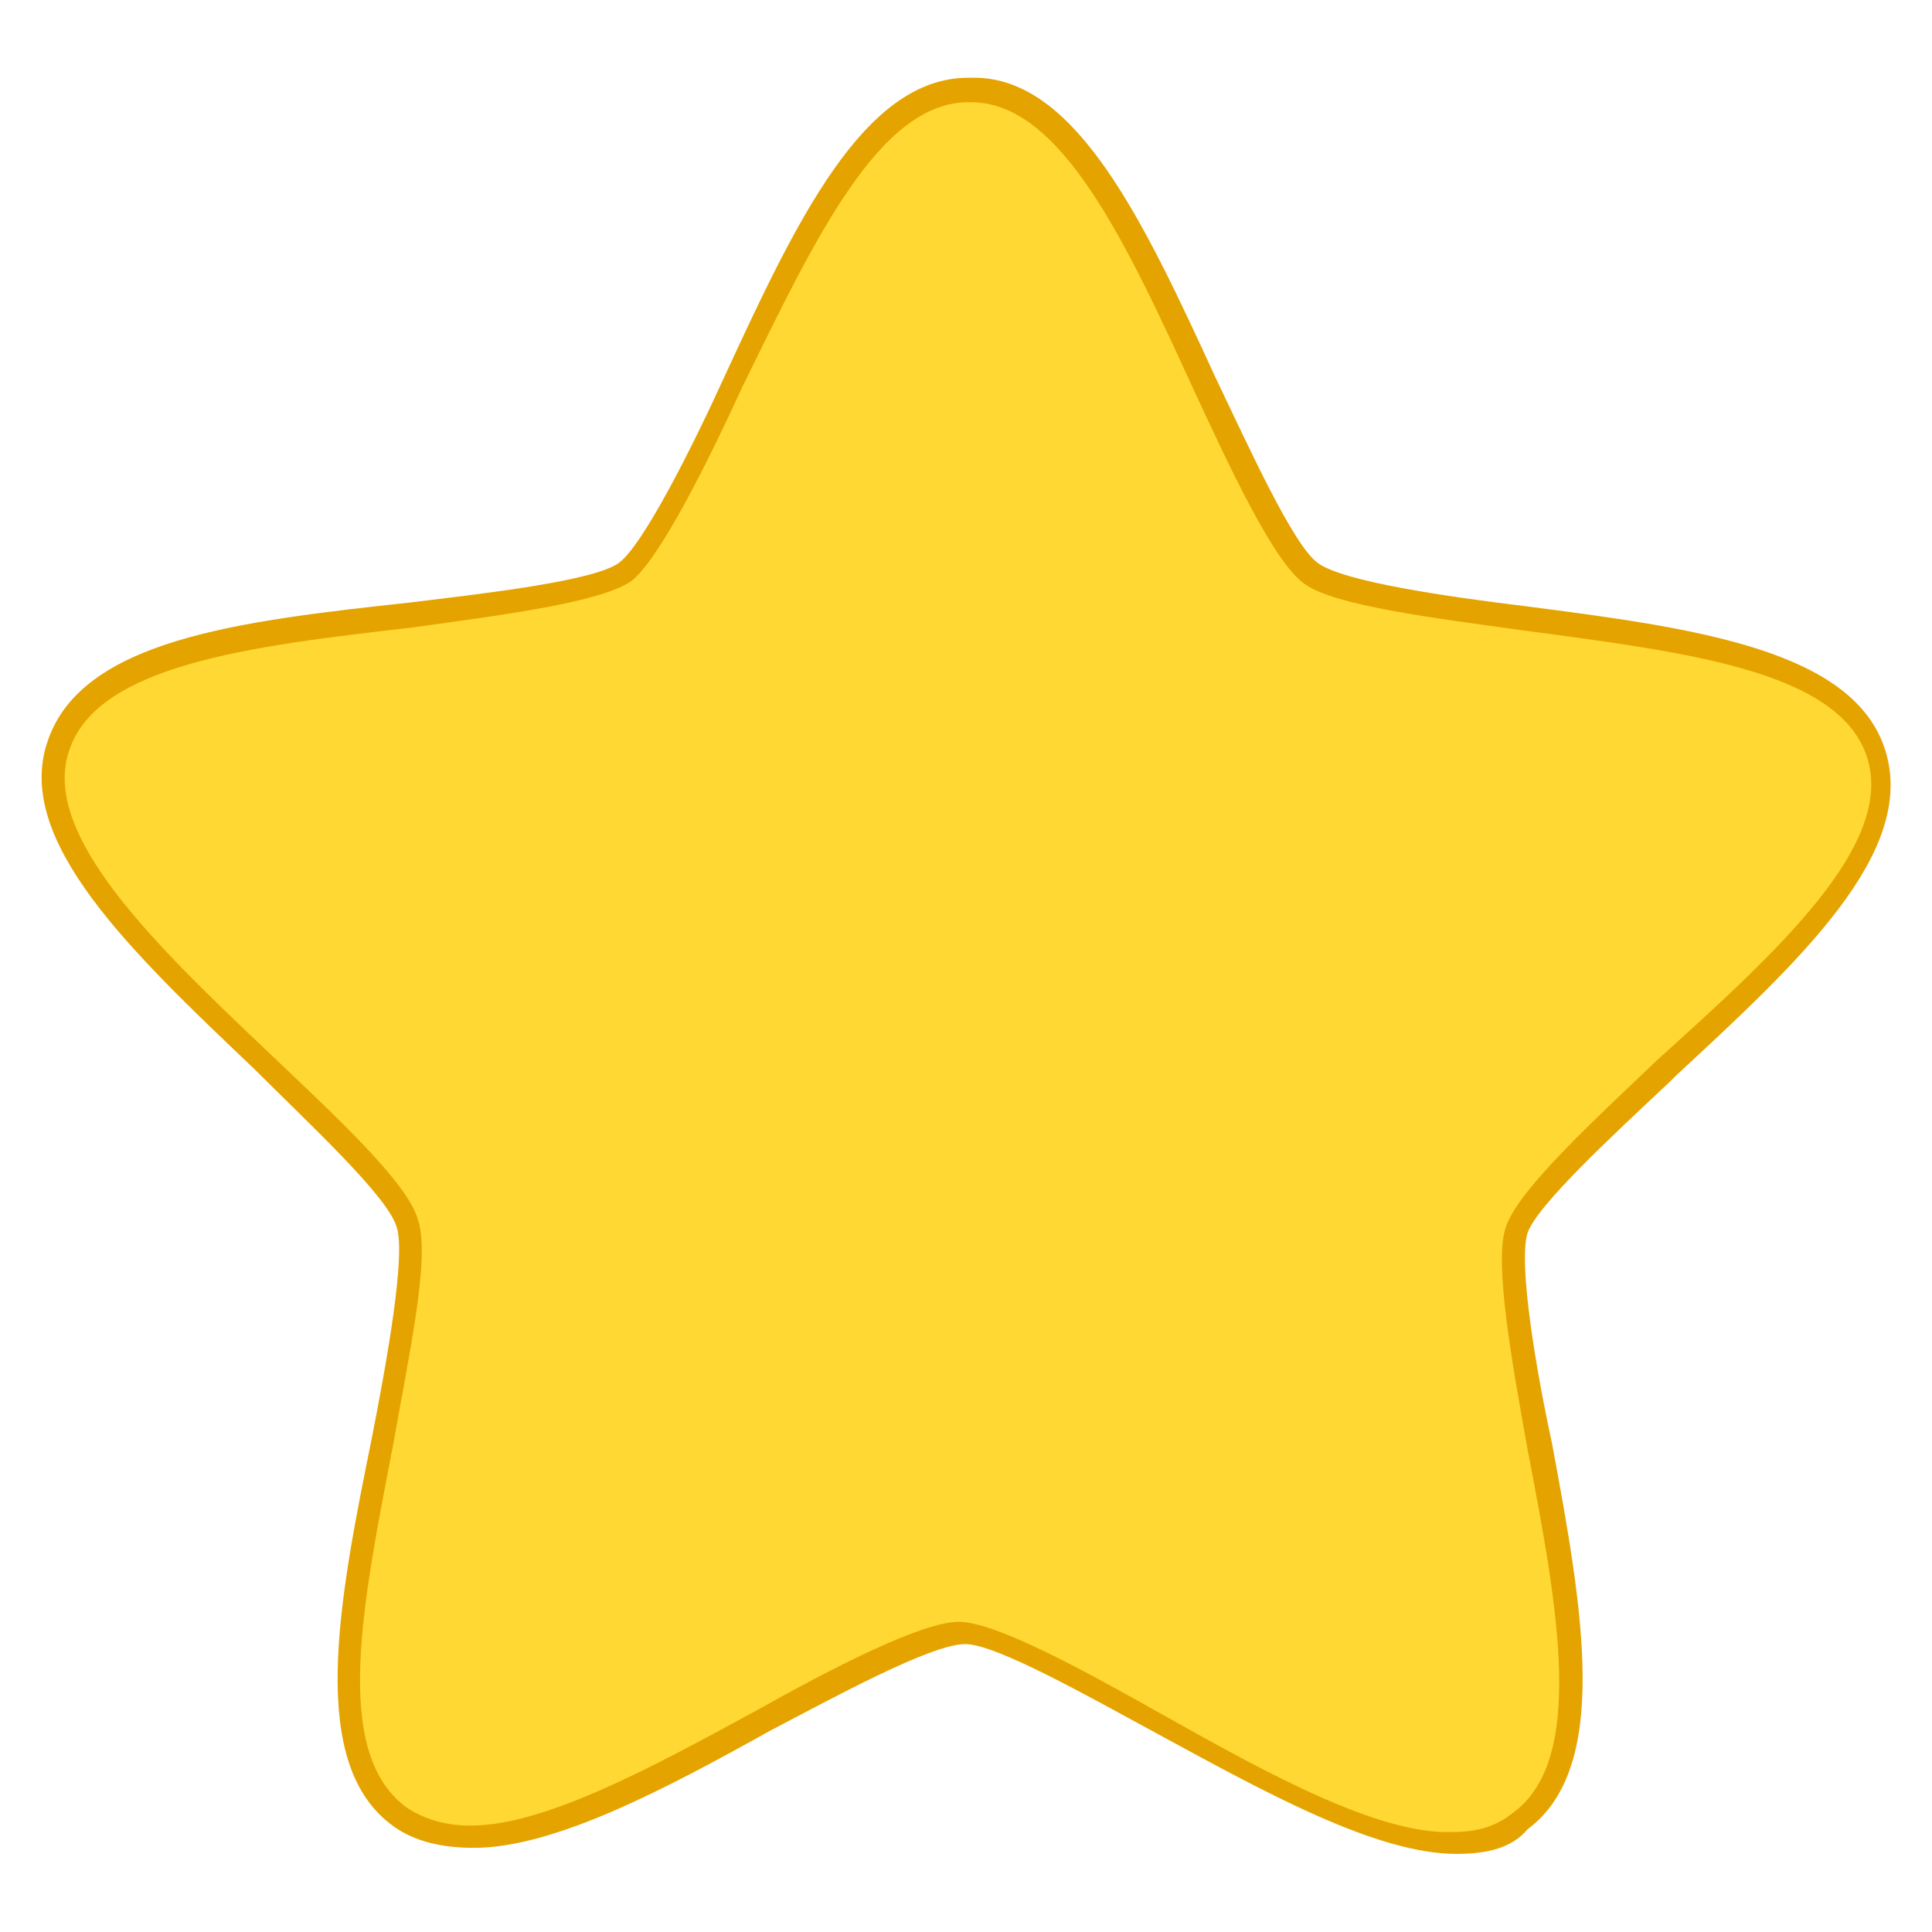
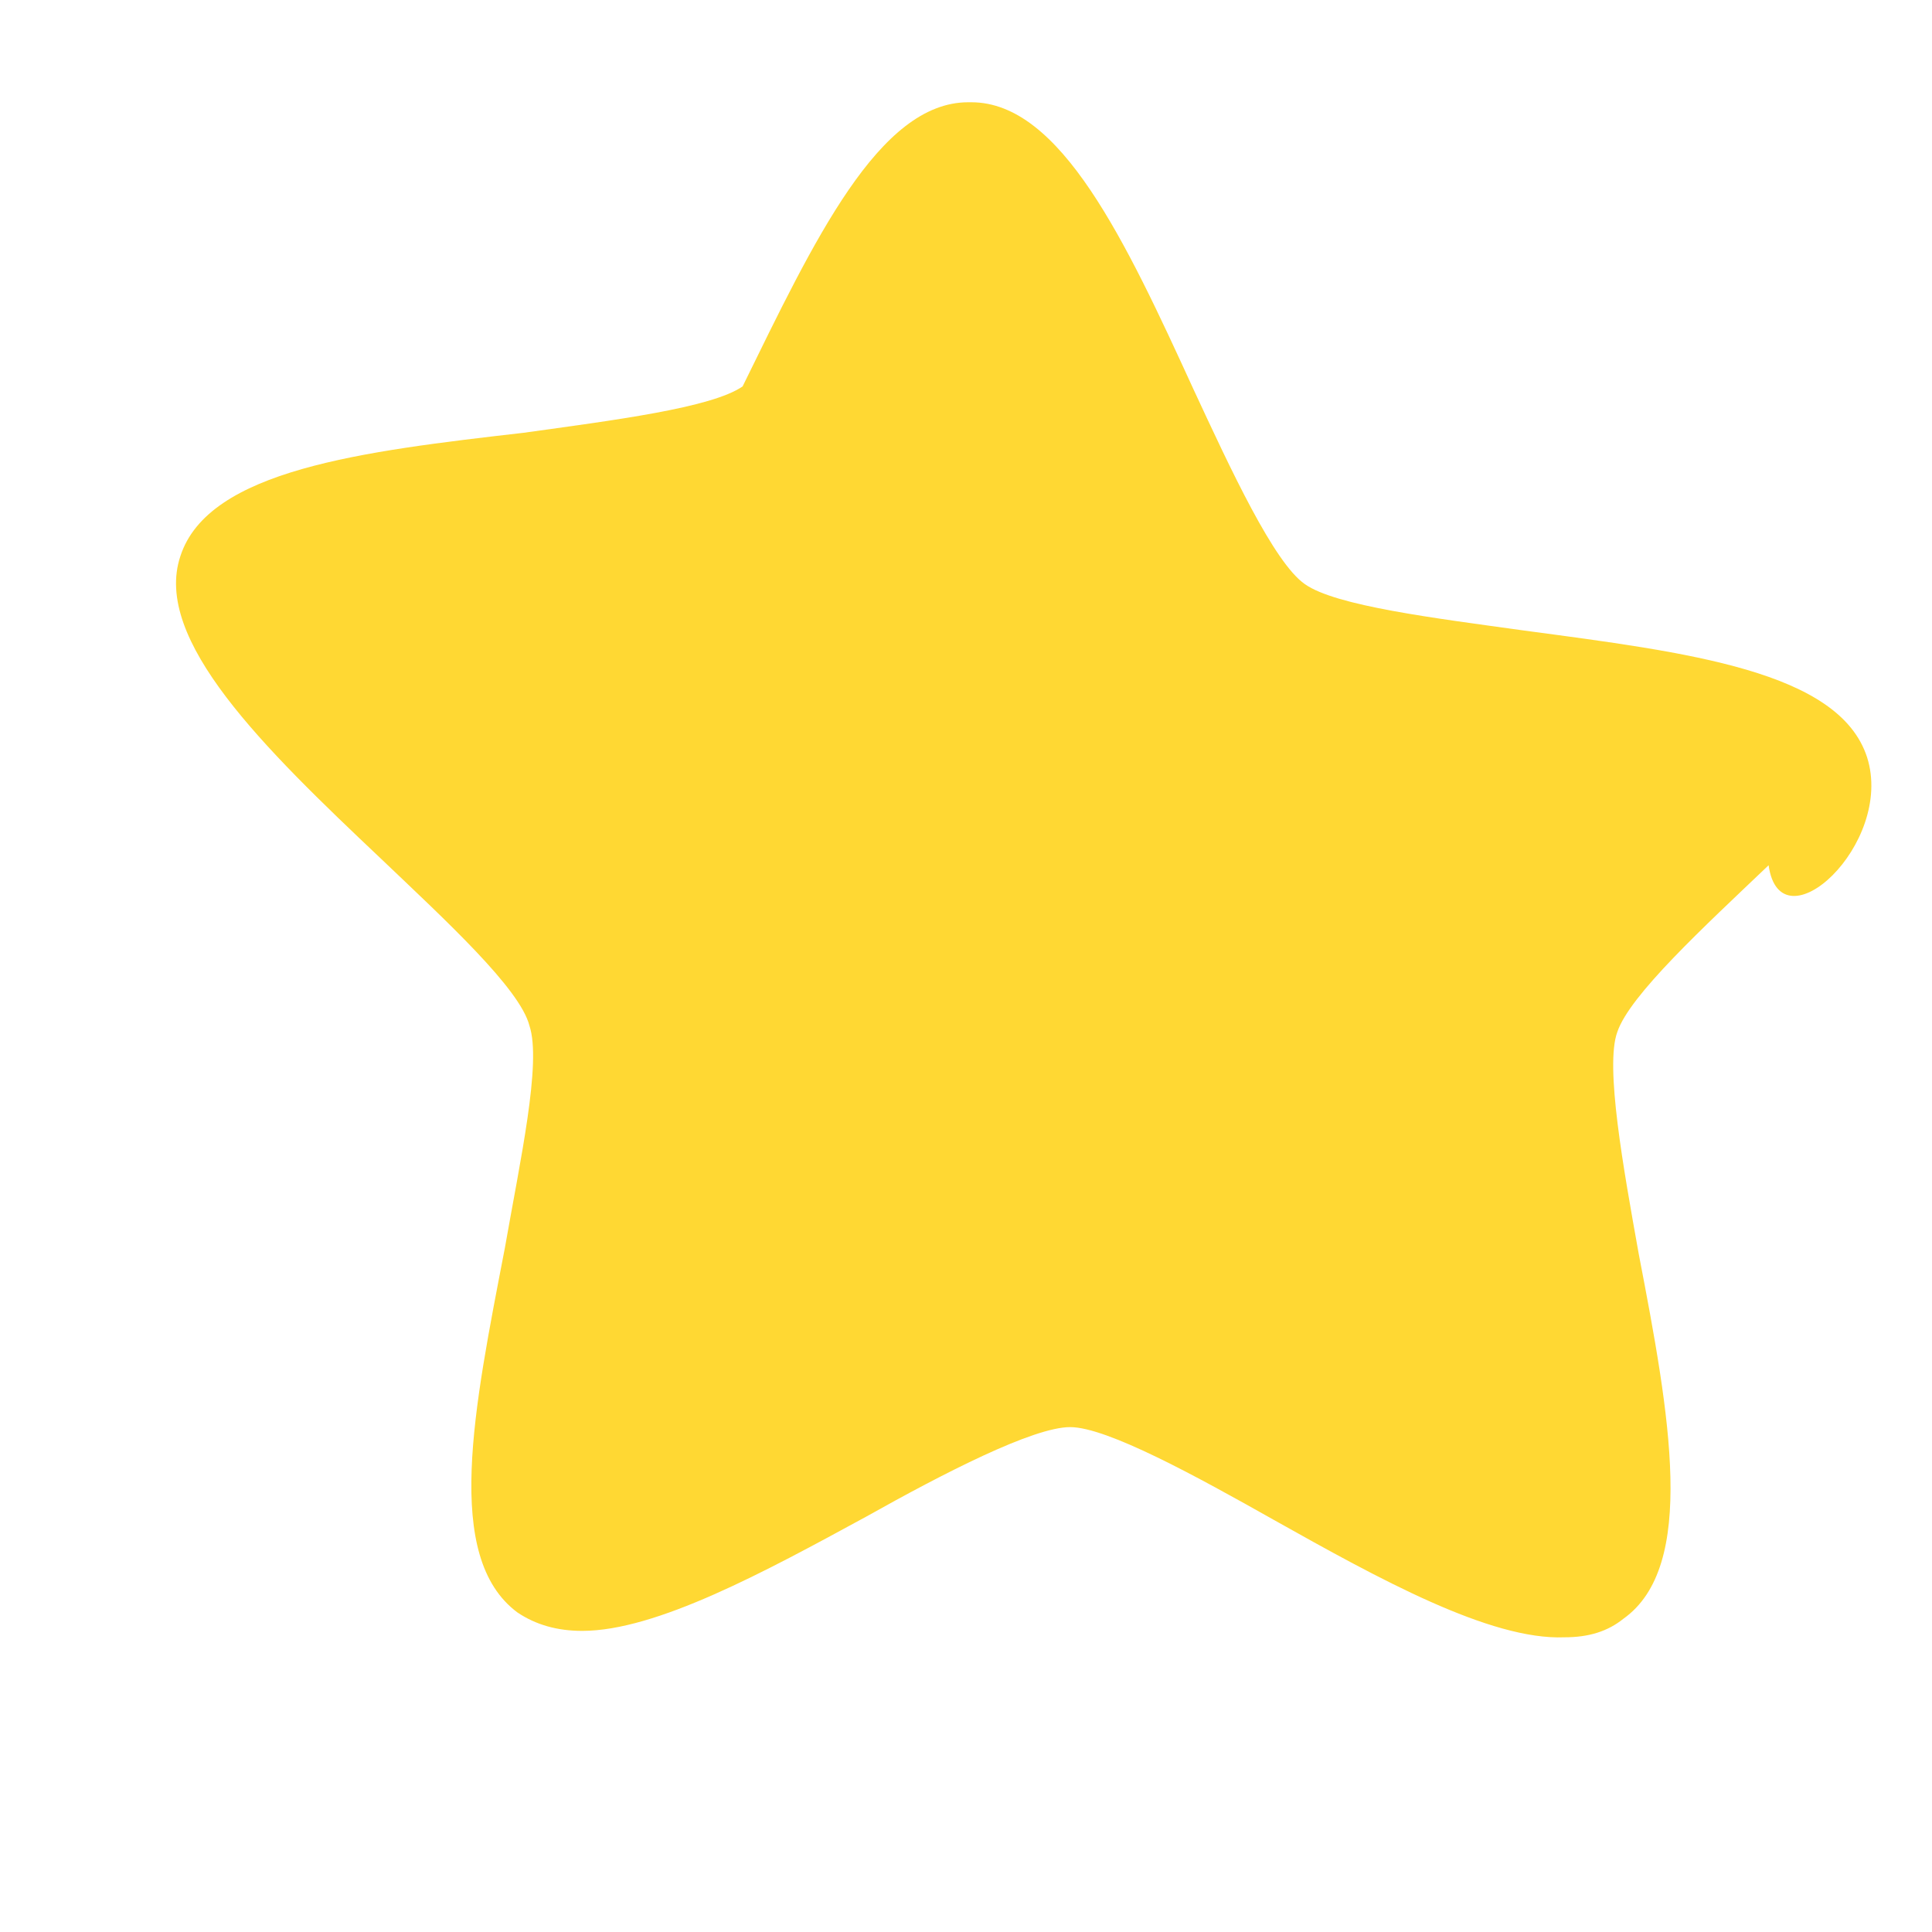
<svg xmlns="http://www.w3.org/2000/svg" version="1.1" id="Capa_1" transform="" x="0px" y="0px" viewBox="0 0 512 512" style="enable-background:new 0 0 512 512;" xml:space="preserve">
  <style type="text/css">
	.st0{fill:#E5A300;}
	.st1{fill:#FFD833;}
</style>
-   <path class="st0" d="M499.7,199.1c-8.2-27-50.8-32.7-95.8-38.5c-20.5-2.5-48.3-6.5-54.8-11.5c-6.5-4.9-18-30.3-27-49.1  c-18.8-40.9-36.8-79.4-63.9-79.4h-0.8h-0.8c-27.8,0-45.8,38.5-64.7,79.4c-8.2,18-21.3,44.2-27.8,49.1c-6.5,4.9-36,8.2-55.7,10.6  c-45,4.9-86.8,9.8-95.8,36.8c-9,26.2,22.1,55.7,54.8,86.8c14.7,14.7,35.2,33.6,37.7,41.8c2.5,7.4-2.5,35.2-6.5,55.7  c-9,44.2-17.2,86.8,5.7,103.2c5.7,4.1,13.1,5.7,21.3,5.7c21.3,0,50.8-15.6,78.6-31.1c17.2-9,42.6-22.9,51.6-22.9  c8.2,0,32.7,13.9,50.8,23.7c28.7,15.6,58.1,31.9,79.4,31.9c8.2,0,14.7-1.6,18.8-6.5c22.1-16.4,14.7-58.1,6.5-102.3  c-4.1-18.8-9-47.5-6.5-55.7c2.5-7.4,22.9-26.2,37.7-40.1l1.6-1.6C476.8,254.8,507.9,226.1,499.7,199.1z M436.6,276.1l-0.8,0.8  c-22.9,21.3-37.7,36-40.9,45.8s0,31.9,5.7,62.2c7.4,38.5,14.7,78.6-1.6,90.1c-3.3,2.5-7.4,3.3-12.3,3.3c-18,0.8-45.8-14.7-73.7-30.3  c-27.8-15.6-46.7-25.4-57.3-25.4c-11.5,0-31.1,10.6-57.3,25.4c-25.4,13.1-54.8,29.5-72.9,29.5c-4.9,0.8-9.8-0.8-13.1-3.3  c-16.4-12.3-8.2-51.6-0.8-90.9c6.5-31.1,9.8-51.6,6.5-62.2c-4.1-9.8-19.6-25.4-41.8-46.7c-28.7-27-58.1-54.8-51.6-73.7  c5.7-18.8,45.8-23.7,86-28.7c30.3-3.3,52.4-6.5,61.4-13.1c9-6.5,18.8-26.2,31.9-54c16.4-34.4,33.6-71.2,54-71.2s37.7,36.8,54,72  c13.1,28.7,22.1,47.5,31.1,54c8.2,6.5,29.5,9.8,61.4,13.9c38.5,4.9,78.6,10.6,84.3,29.5S465.3,249.9,436.6,276.1z" />
-   <path class="st1" d="M494.8,200.7c-7.4-22.9-47.5-27.8-90.9-33.6c-23.7-3.3-49.9-6.5-58.1-12.3c-8.2-5.7-19.6-30.3-29.5-51.6  c-18-39.3-35.2-76.1-58.9-76.1h-0.8c-23.7,0-40.9,36.8-59.8,75.3c-9.8,21.3-22.1,45.8-29.5,51.6c-8.2,5.7-34.4,9-58.1,12.3  c-42.6,4.9-83.5,9.8-90.9,32.7c-7.4,22.1,22.1,50.8,53.2,80.2c17.2,16.4,36.8,34.4,39.3,44.2c3.3,9.8-2.5,36-6.5,58.9  c-8.2,42.6-16.4,81.9,3.3,96.6c4.9,3.3,10.6,4.9,17.2,4.9c19.6,0,48.3-15.6,75.3-30.3c20.5-11.5,44.2-23.7,54-23.7  s33.6,13.1,54,24.6c27.8,15.6,57.3,31.9,77,31.1c6.5,0,11.5-1.6,15.6-4.9c19.6-13.9,12.3-54,4.1-96.6c-4.1-22.9-9-49.9-5.7-58.9  c3.3-9.8,22.9-27.8,40.1-44.2C471.8,251.5,502.1,223.7,494.8,200.7" />
+   <path class="st1" d="M494.8,200.7c-7.4-22.9-47.5-27.8-90.9-33.6c-23.7-3.3-49.9-6.5-58.1-12.3c-8.2-5.7-19.6-30.3-29.5-51.6  c-18-39.3-35.2-76.1-58.9-76.1h-0.8c-23.7,0-40.9,36.8-59.8,75.3c-8.2,5.7-34.4,9-58.1,12.3  c-42.6,4.9-83.5,9.8-90.9,32.7c-7.4,22.1,22.1,50.8,53.2,80.2c17.2,16.4,36.8,34.4,39.3,44.2c3.3,9.8-2.5,36-6.5,58.9  c-8.2,42.6-16.4,81.9,3.3,96.6c4.9,3.3,10.6,4.9,17.2,4.9c19.6,0,48.3-15.6,75.3-30.3c20.5-11.5,44.2-23.7,54-23.7  s33.6,13.1,54,24.6c27.8,15.6,57.3,31.9,77,31.1c6.5,0,11.5-1.6,15.6-4.9c19.6-13.9,12.3-54,4.1-96.6c-4.1-22.9-9-49.9-5.7-58.9  c3.3-9.8,22.9-27.8,40.1-44.2C471.8,251.5,502.1,223.7,494.8,200.7" />
</svg>